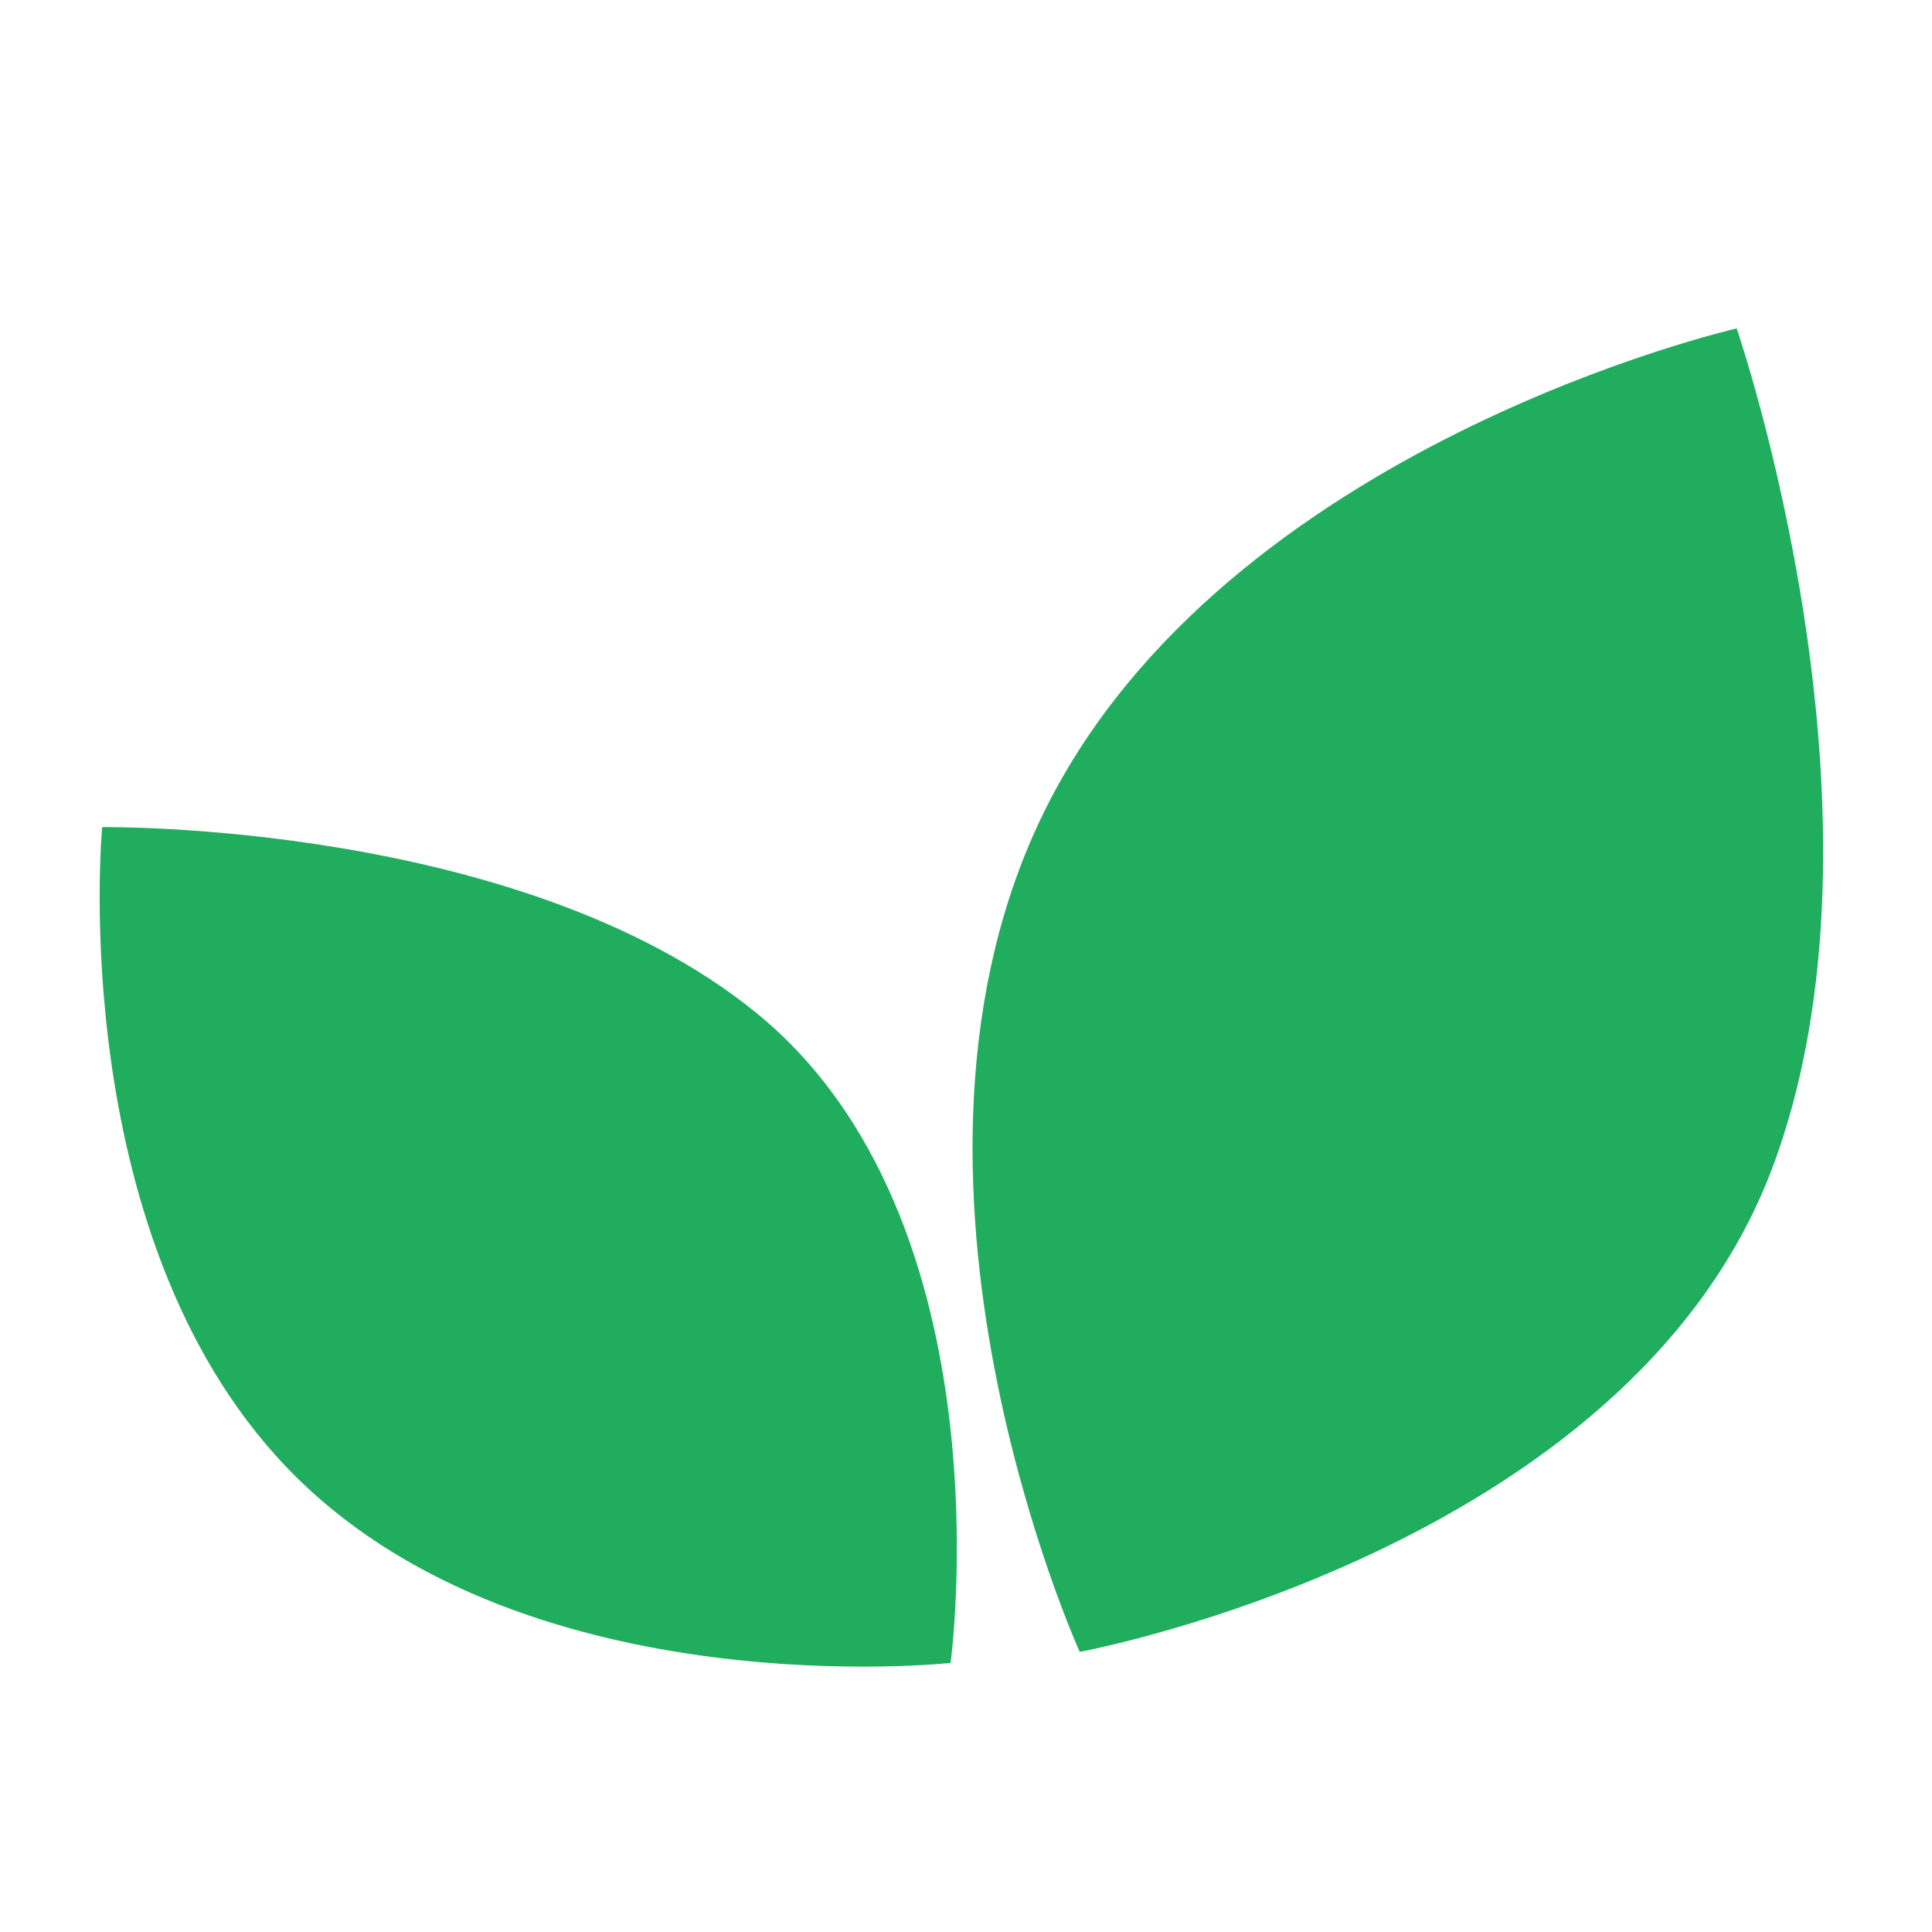
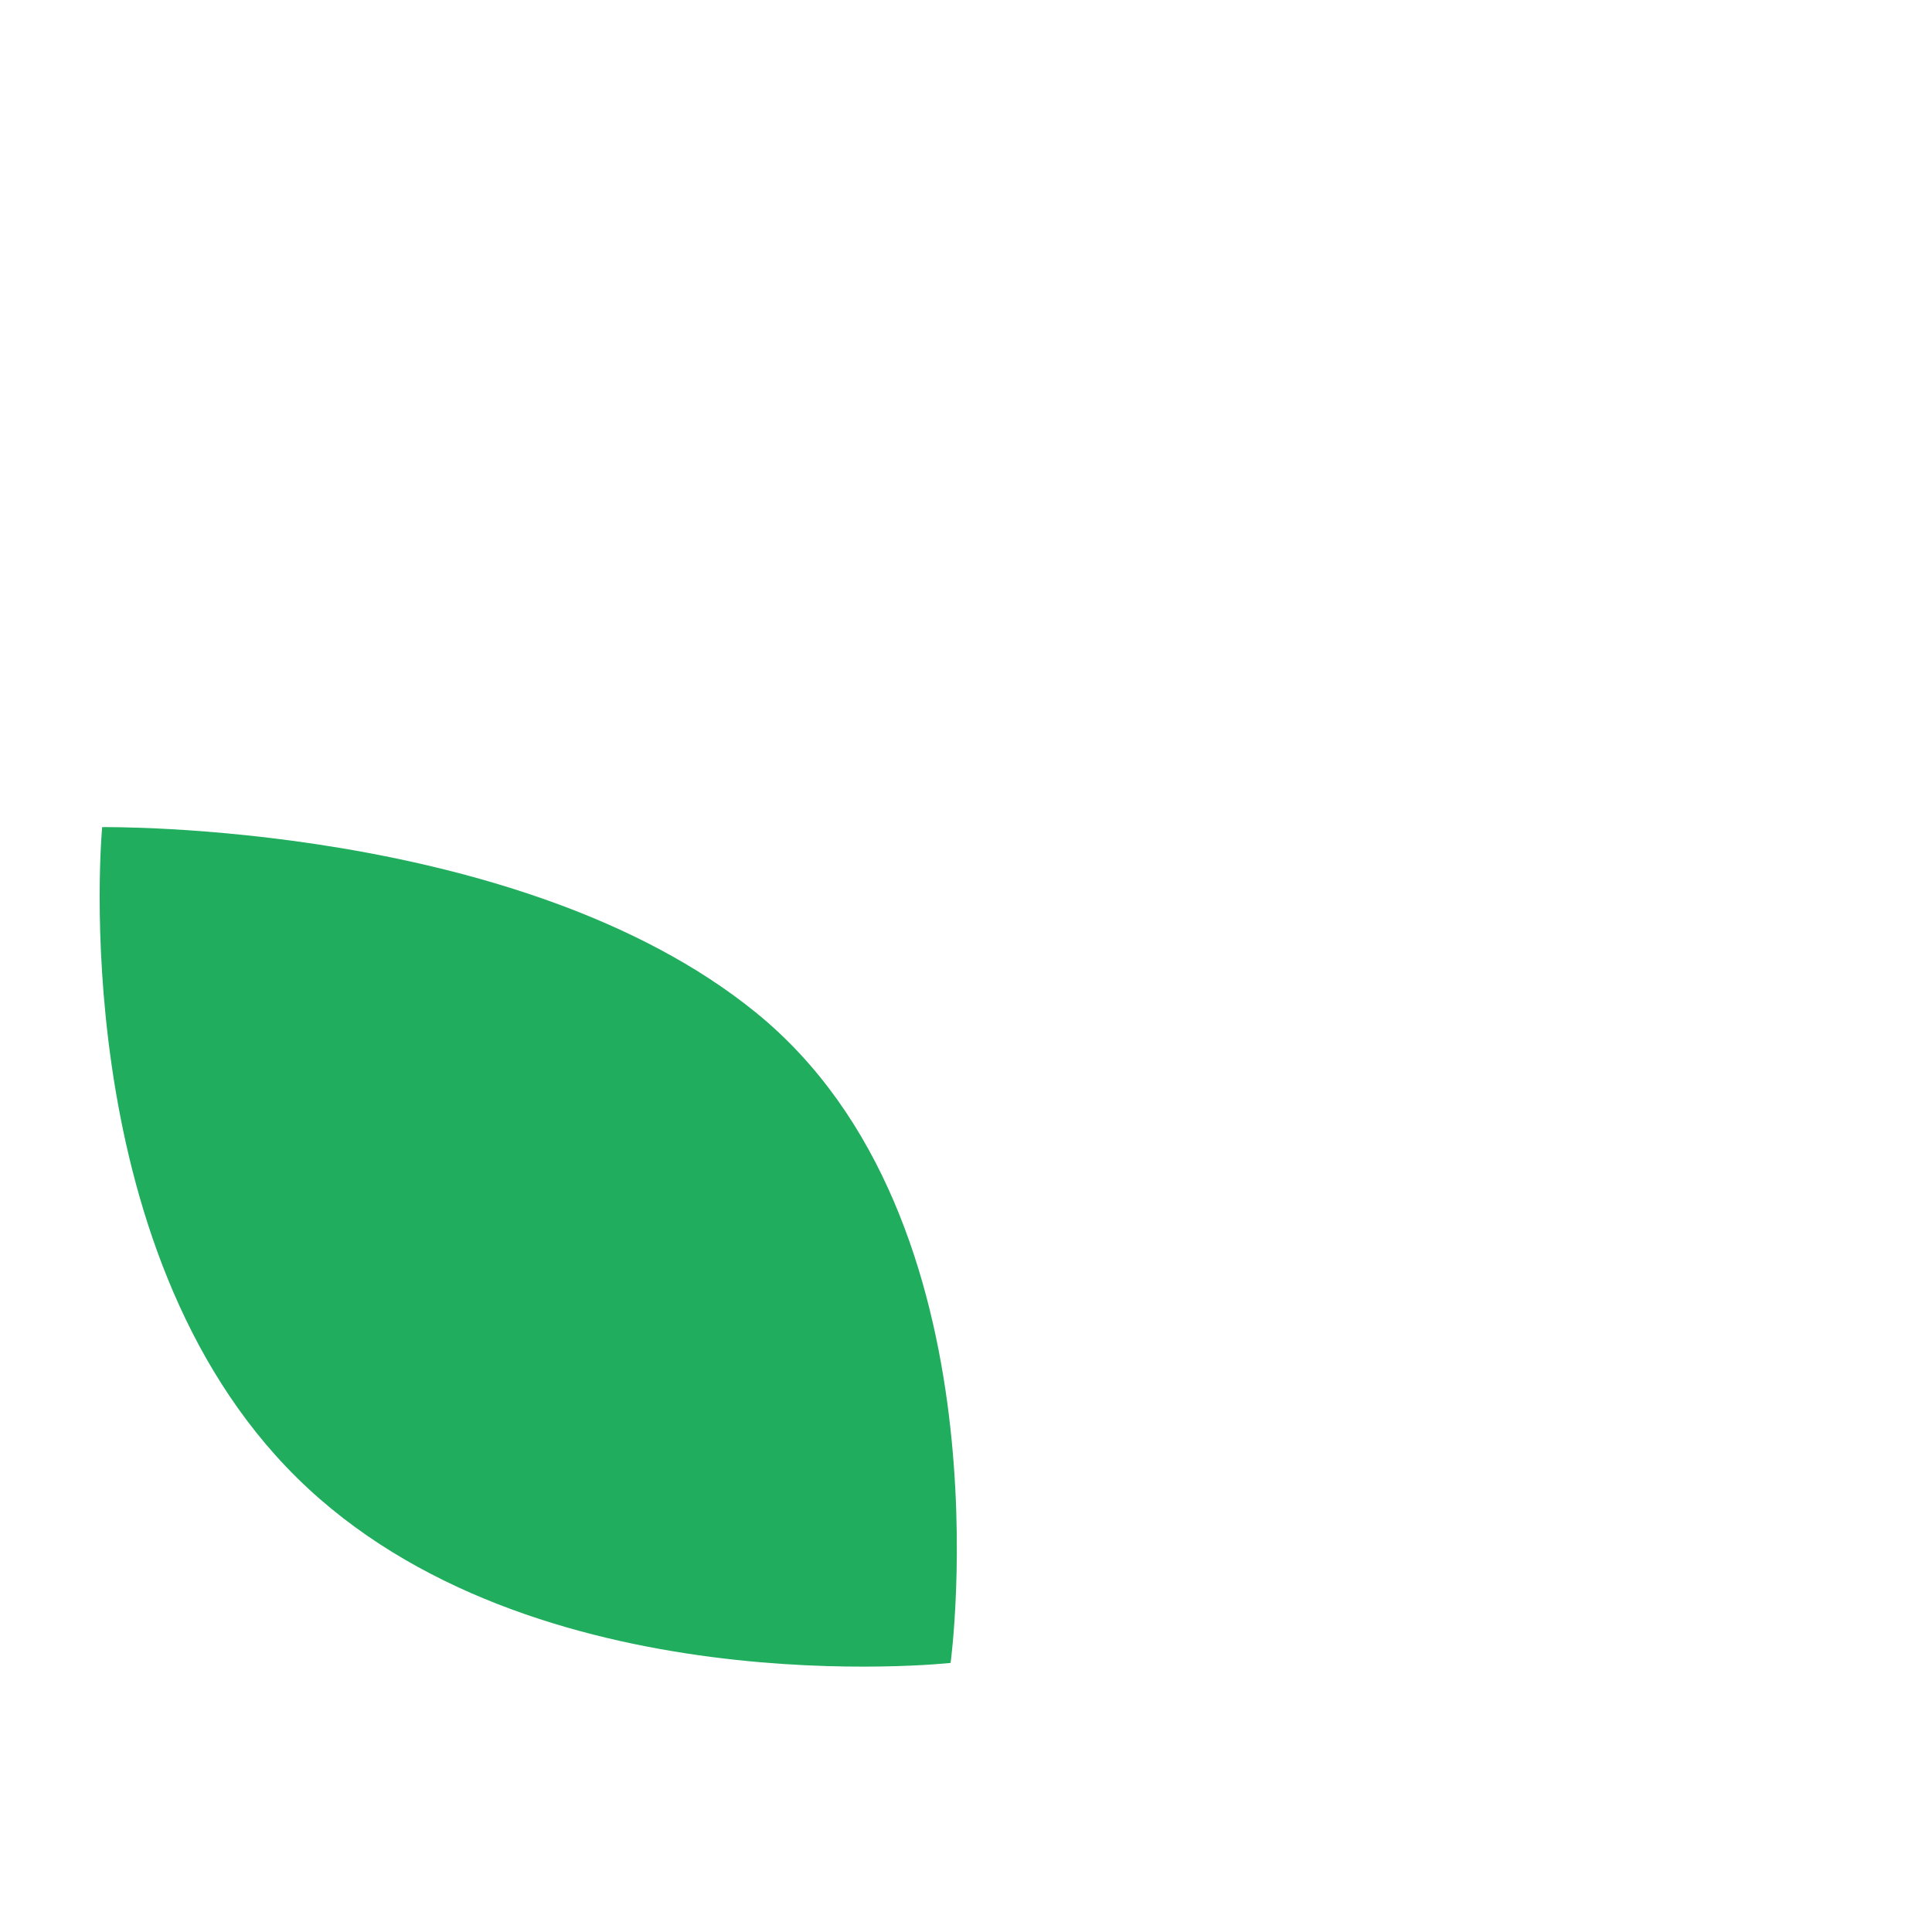
<svg xmlns="http://www.w3.org/2000/svg" id="Слой_1" data-name="Слой 1" viewBox="0 0 400 400">
  <defs>
    <style>.cls-1{fill:#20ad5e;}</style>
  </defs>
-   <path class="cls-1" d="M359.56,68S253.9,92.06,216.36,167.7,223.54,342,223.54,342s113.1-20.74,143.21-99.7C394.5,169.5,359.56,68,359.56,68Z" />
  <path class="cls-1" d="M21.15,171.25S13,258.21,61.52,306s135.29,38.29,135.29,38.29,12.53-91.82-40.38-134.71C107.65,170,21.15,171.25,21.15,171.25Z" />
</svg>